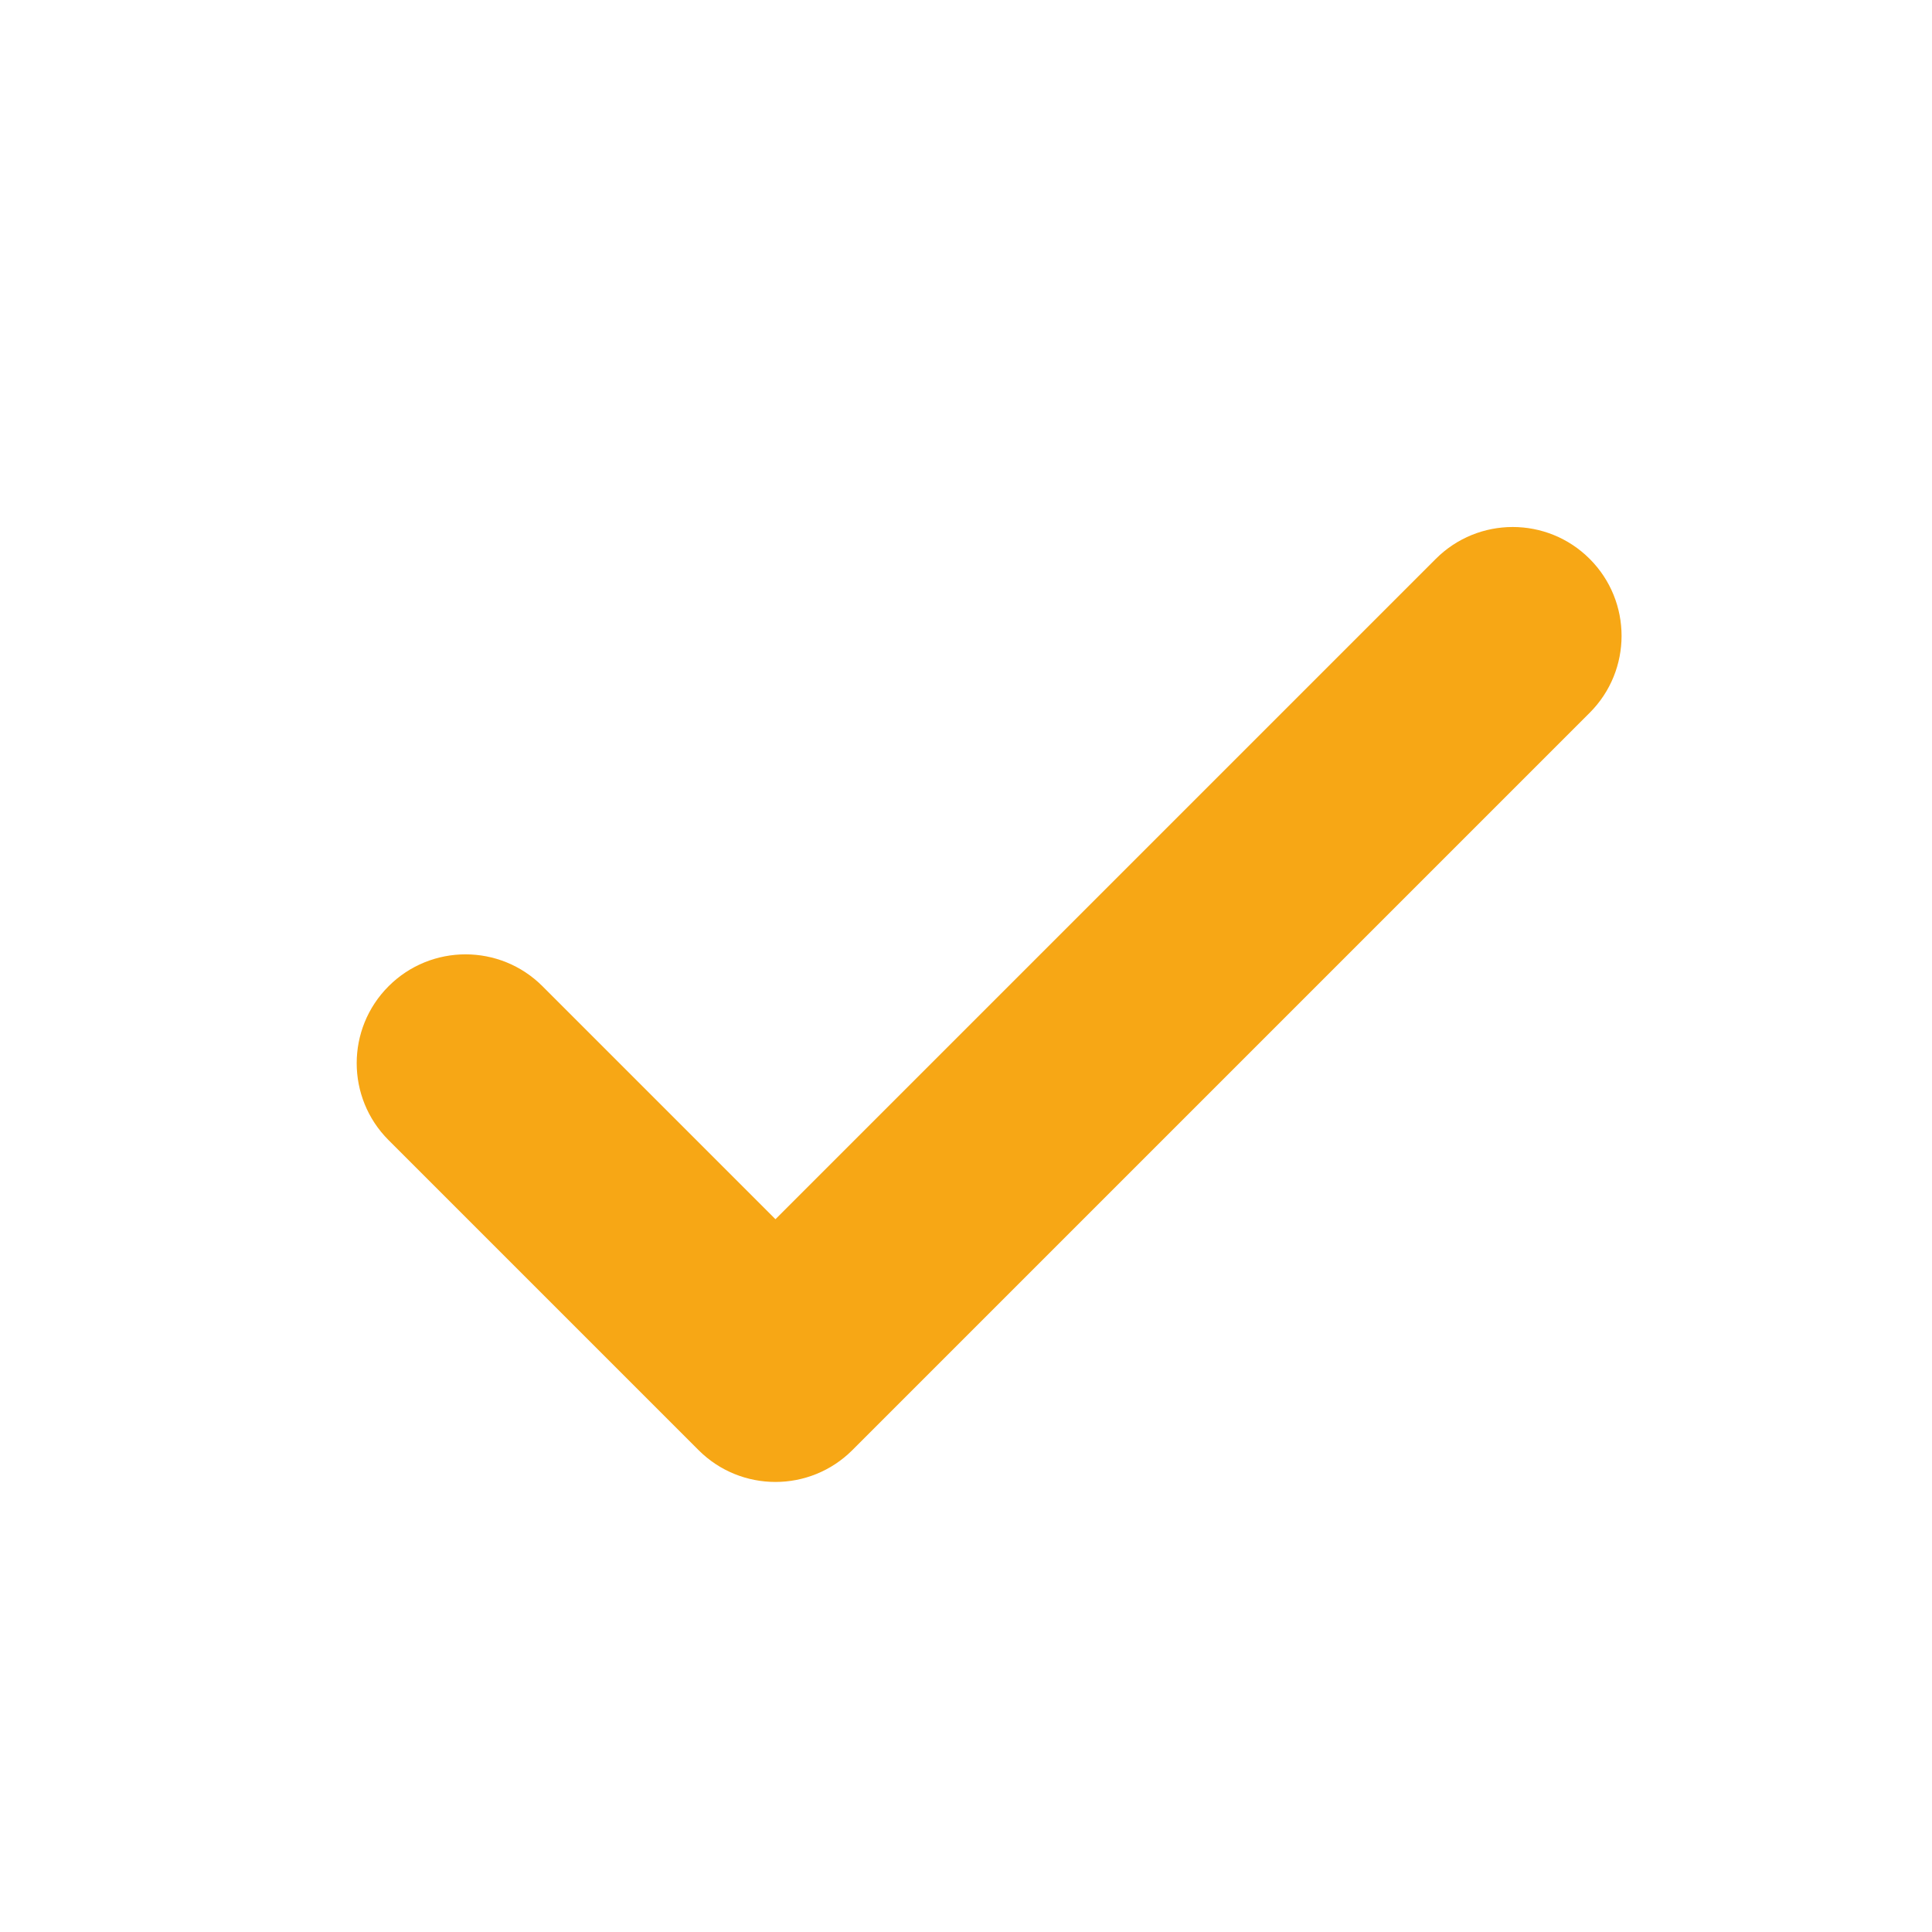
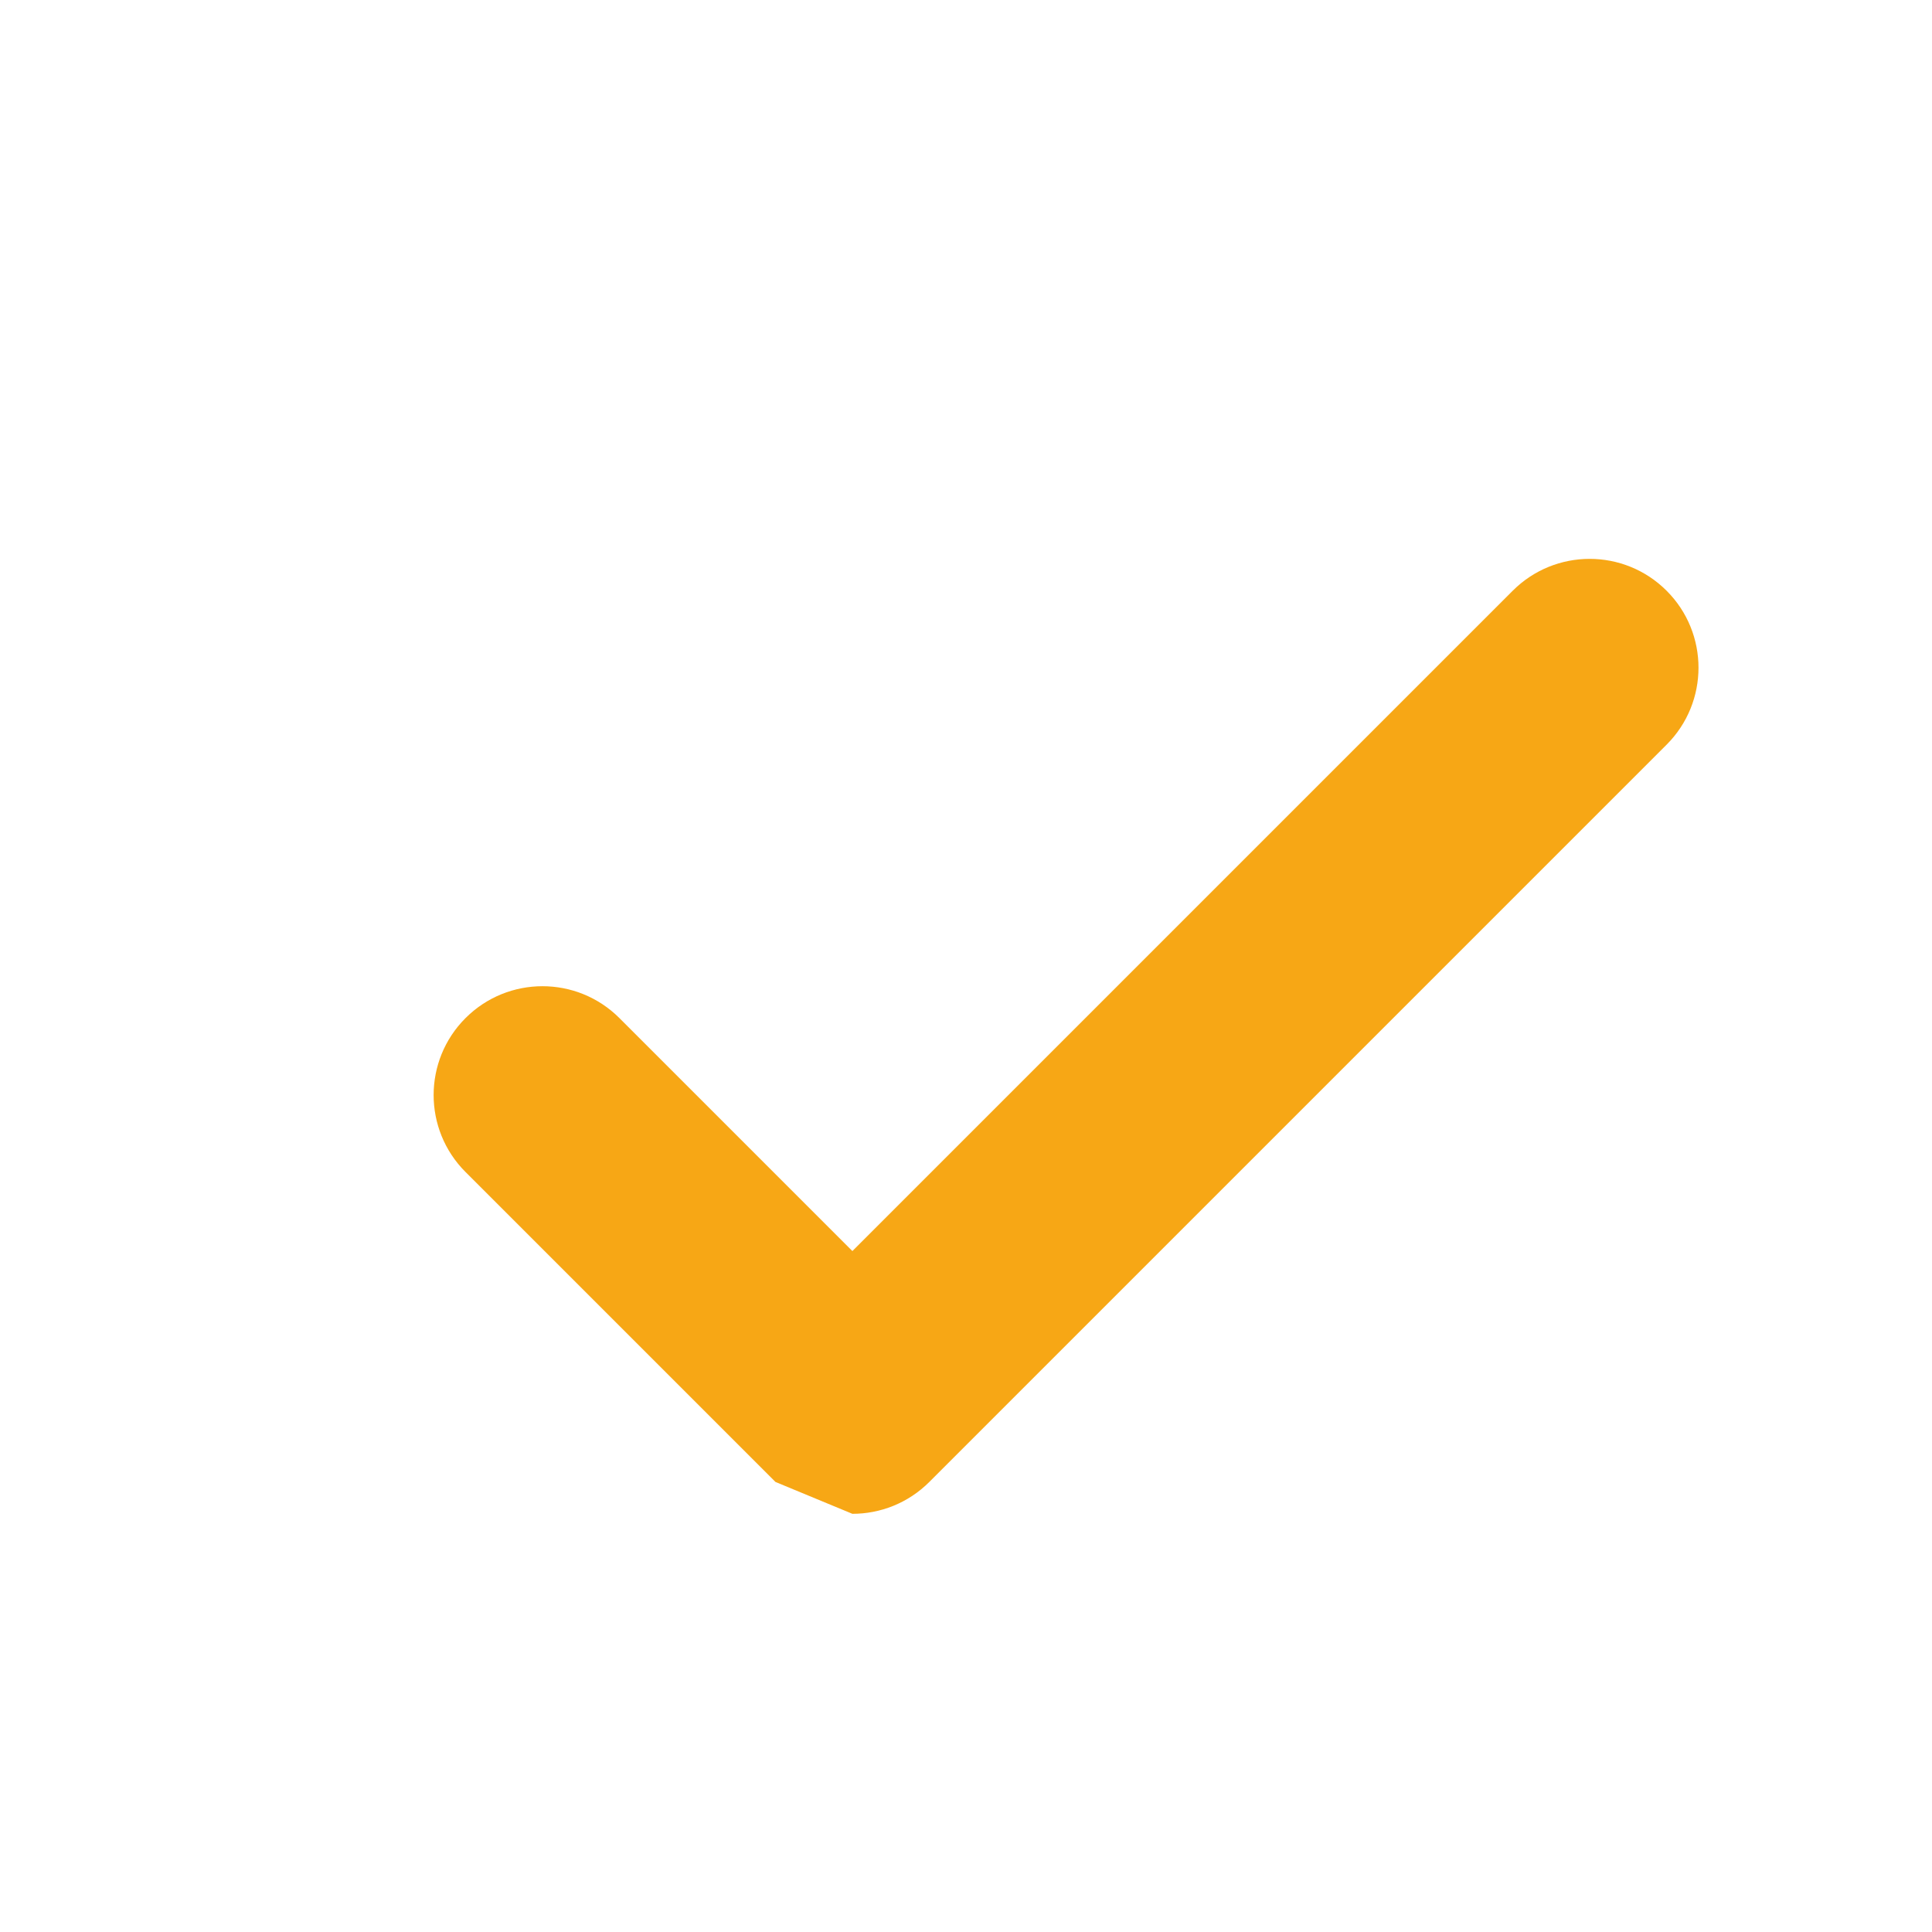
<svg xmlns="http://www.w3.org/2000/svg" viewBox="0 0 453.54 453.54" id="Logo">
  <defs>
    <style>
      .cls-1 {
        fill: #f7a715;
      }
    </style>
  </defs>
-   <path d="M182.04,347.89c-6.54,0-13.08-2.49-18.06-7.48l-72.76-72.76c-9.98-9.98-9.98-26.15,0-36.13,9.98-9.98,26.15-9.98,36.13,0l54.69,54.69,155.01-155.01c9.98-9.98,26.15-9.98,36.13,0,9.98,9.98,9.98,26.15,0,36.13l-173.08,173.08c-4.99,4.99-11.53,7.48-18.06,7.48Z" class="cls-1" />
+   <path d="M182.04,347.89l-72.76-72.76c-9.98-9.98-9.98-26.15,0-36.13,9.98-9.98,26.15-9.98,36.13,0l54.69,54.69,155.01-155.01c9.98-9.98,26.15-9.98,36.13,0,9.98,9.98,9.98,26.15,0,36.13l-173.08,173.08c-4.99,4.99-11.53,7.48-18.06,7.48Z" class="cls-1" />
</svg>